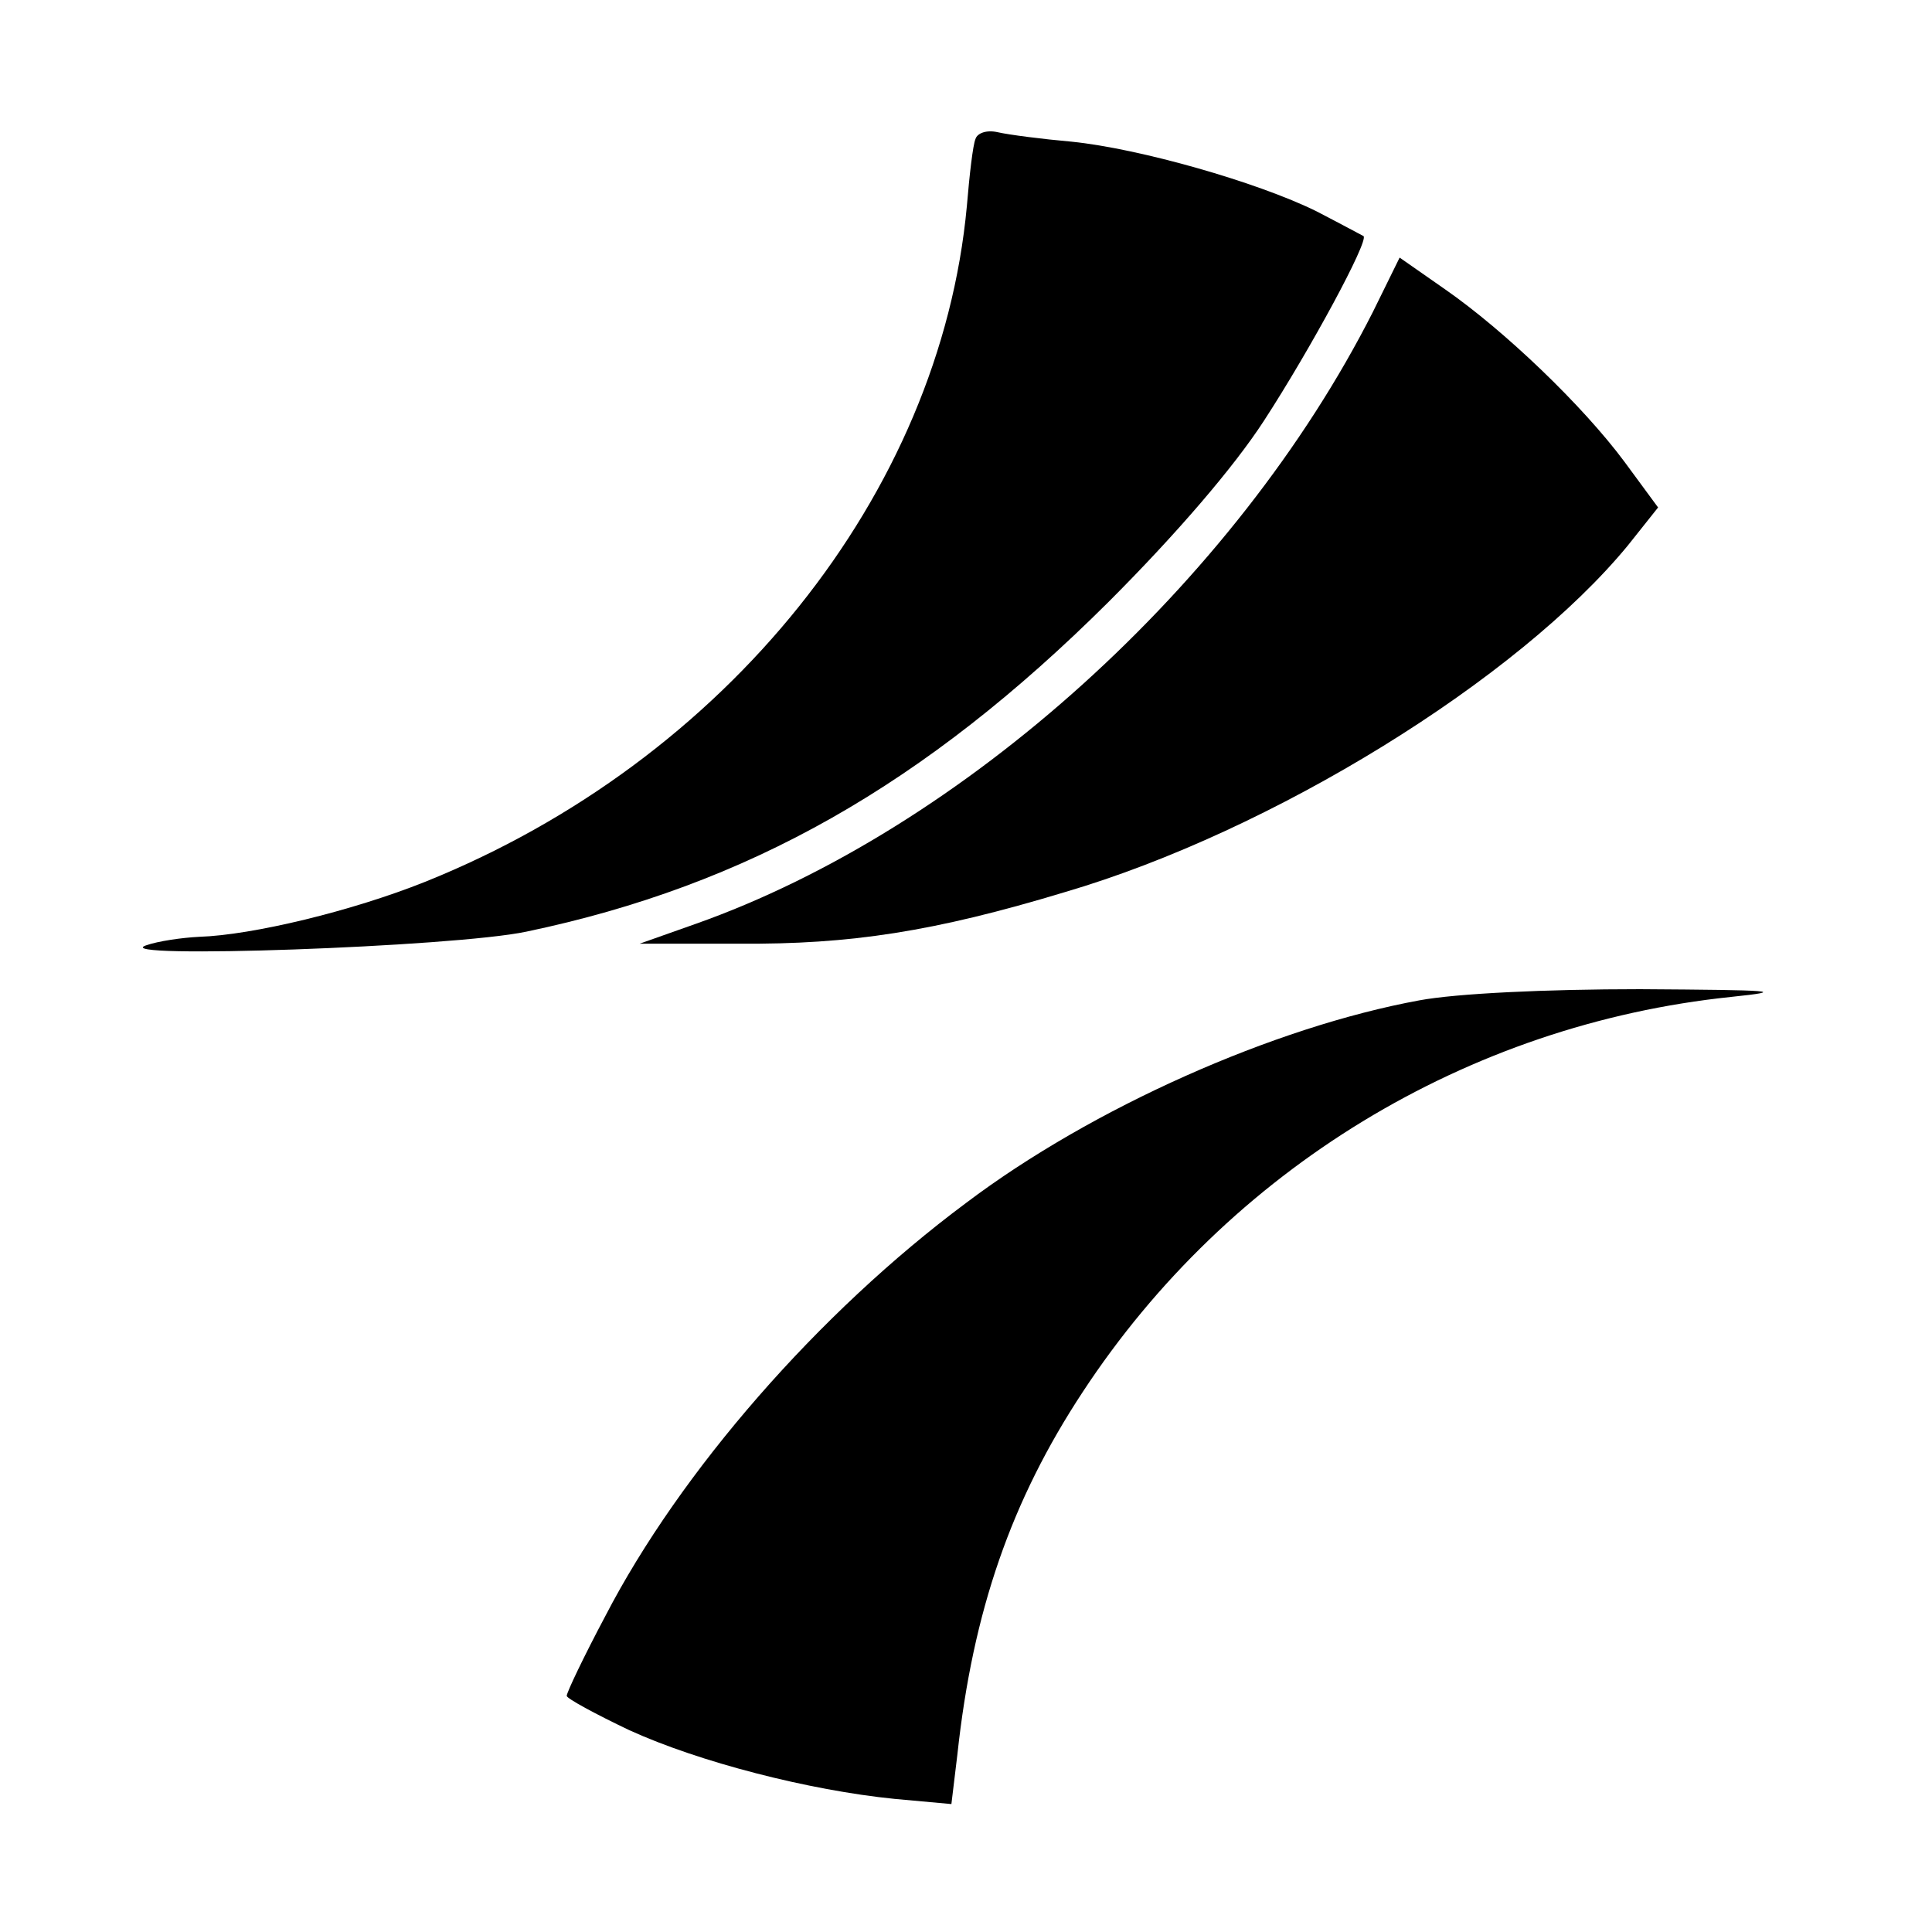
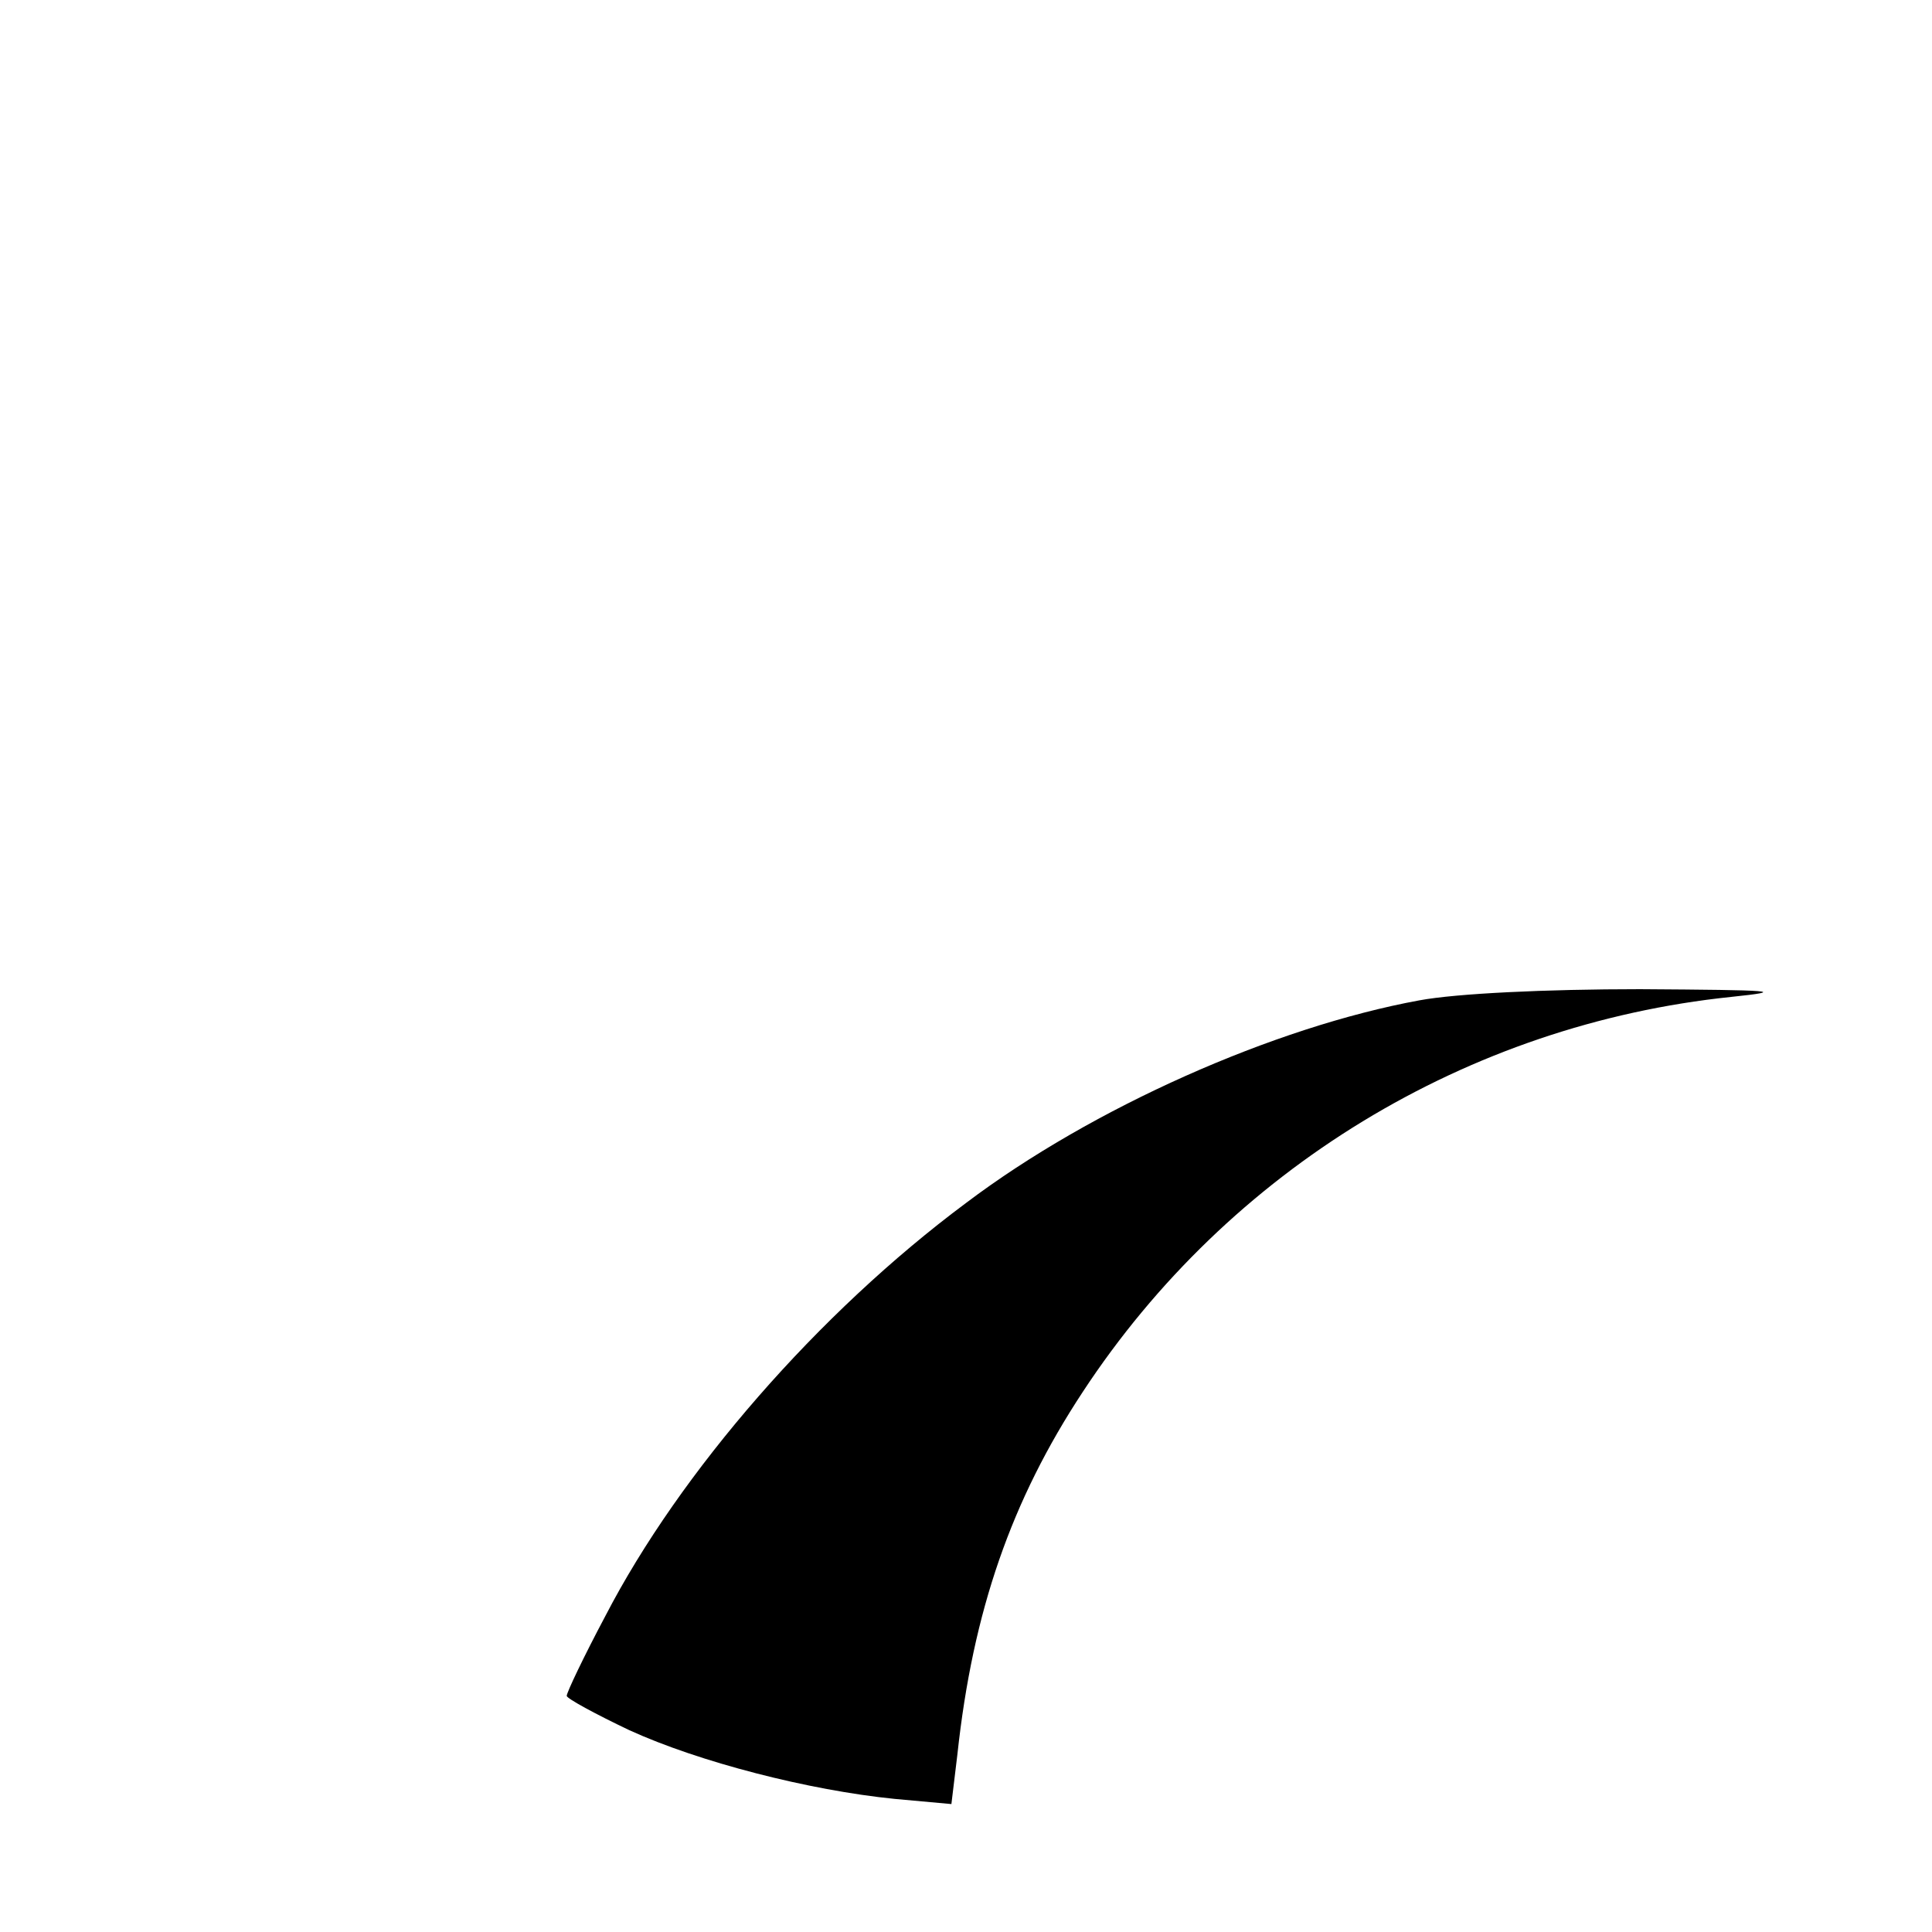
<svg xmlns="http://www.w3.org/2000/svg" version="1.0" width="225pt" height="225pt" viewBox="0 0 225 225" preserveAspectRatio="xMidYMid meet">
  <g transform="translate(0,225) scale(0.1,-0.1)" fill="#000000" stroke="none">
-     <path d="M1136 2088 c-3 -7 -7 -42 -10 -78 -31 -335 -280 -646 -631 -787 -85 -34 -201 -62 -263 -64 -20 -1 -48 -5 -62 -10 -46 -16 358 -2 443 16 258 54 464 171 678 384 79 79 146 157 181 211 54 83 122 209 116 215 -2 1 -26 14 -55 29 -69 34 -206 73 -285 81 -34 3 -73 8 -86 11 -13 3 -24 -1 -26 -8z" />
-     <path d="M1599 1887 c-160 -316 -478 -603 -789 -713 l-65 -23 116 0 c129 -1 227 14 379 60 242 71 528 248 656 404 l35 44 -39 53 c-49 66 -140 153 -209 201 l-53 37 -31 -63z" />
    <path d="M1653 1085 c-169 -31 -381 -125 -528 -236 -172 -128 -333 -313 -420 -481 -25 -47 -45 -89 -45 -93 0 -3 33 -21 73 -40 81 -37 209 -70 309 -80 l66 -6 7 58 c18 167 63 296 146 422 170 259 448 428 755 460 67 7 51 8 -106 9 -110 0 -214 -5 -257 -13z" />
  </g>
</svg>